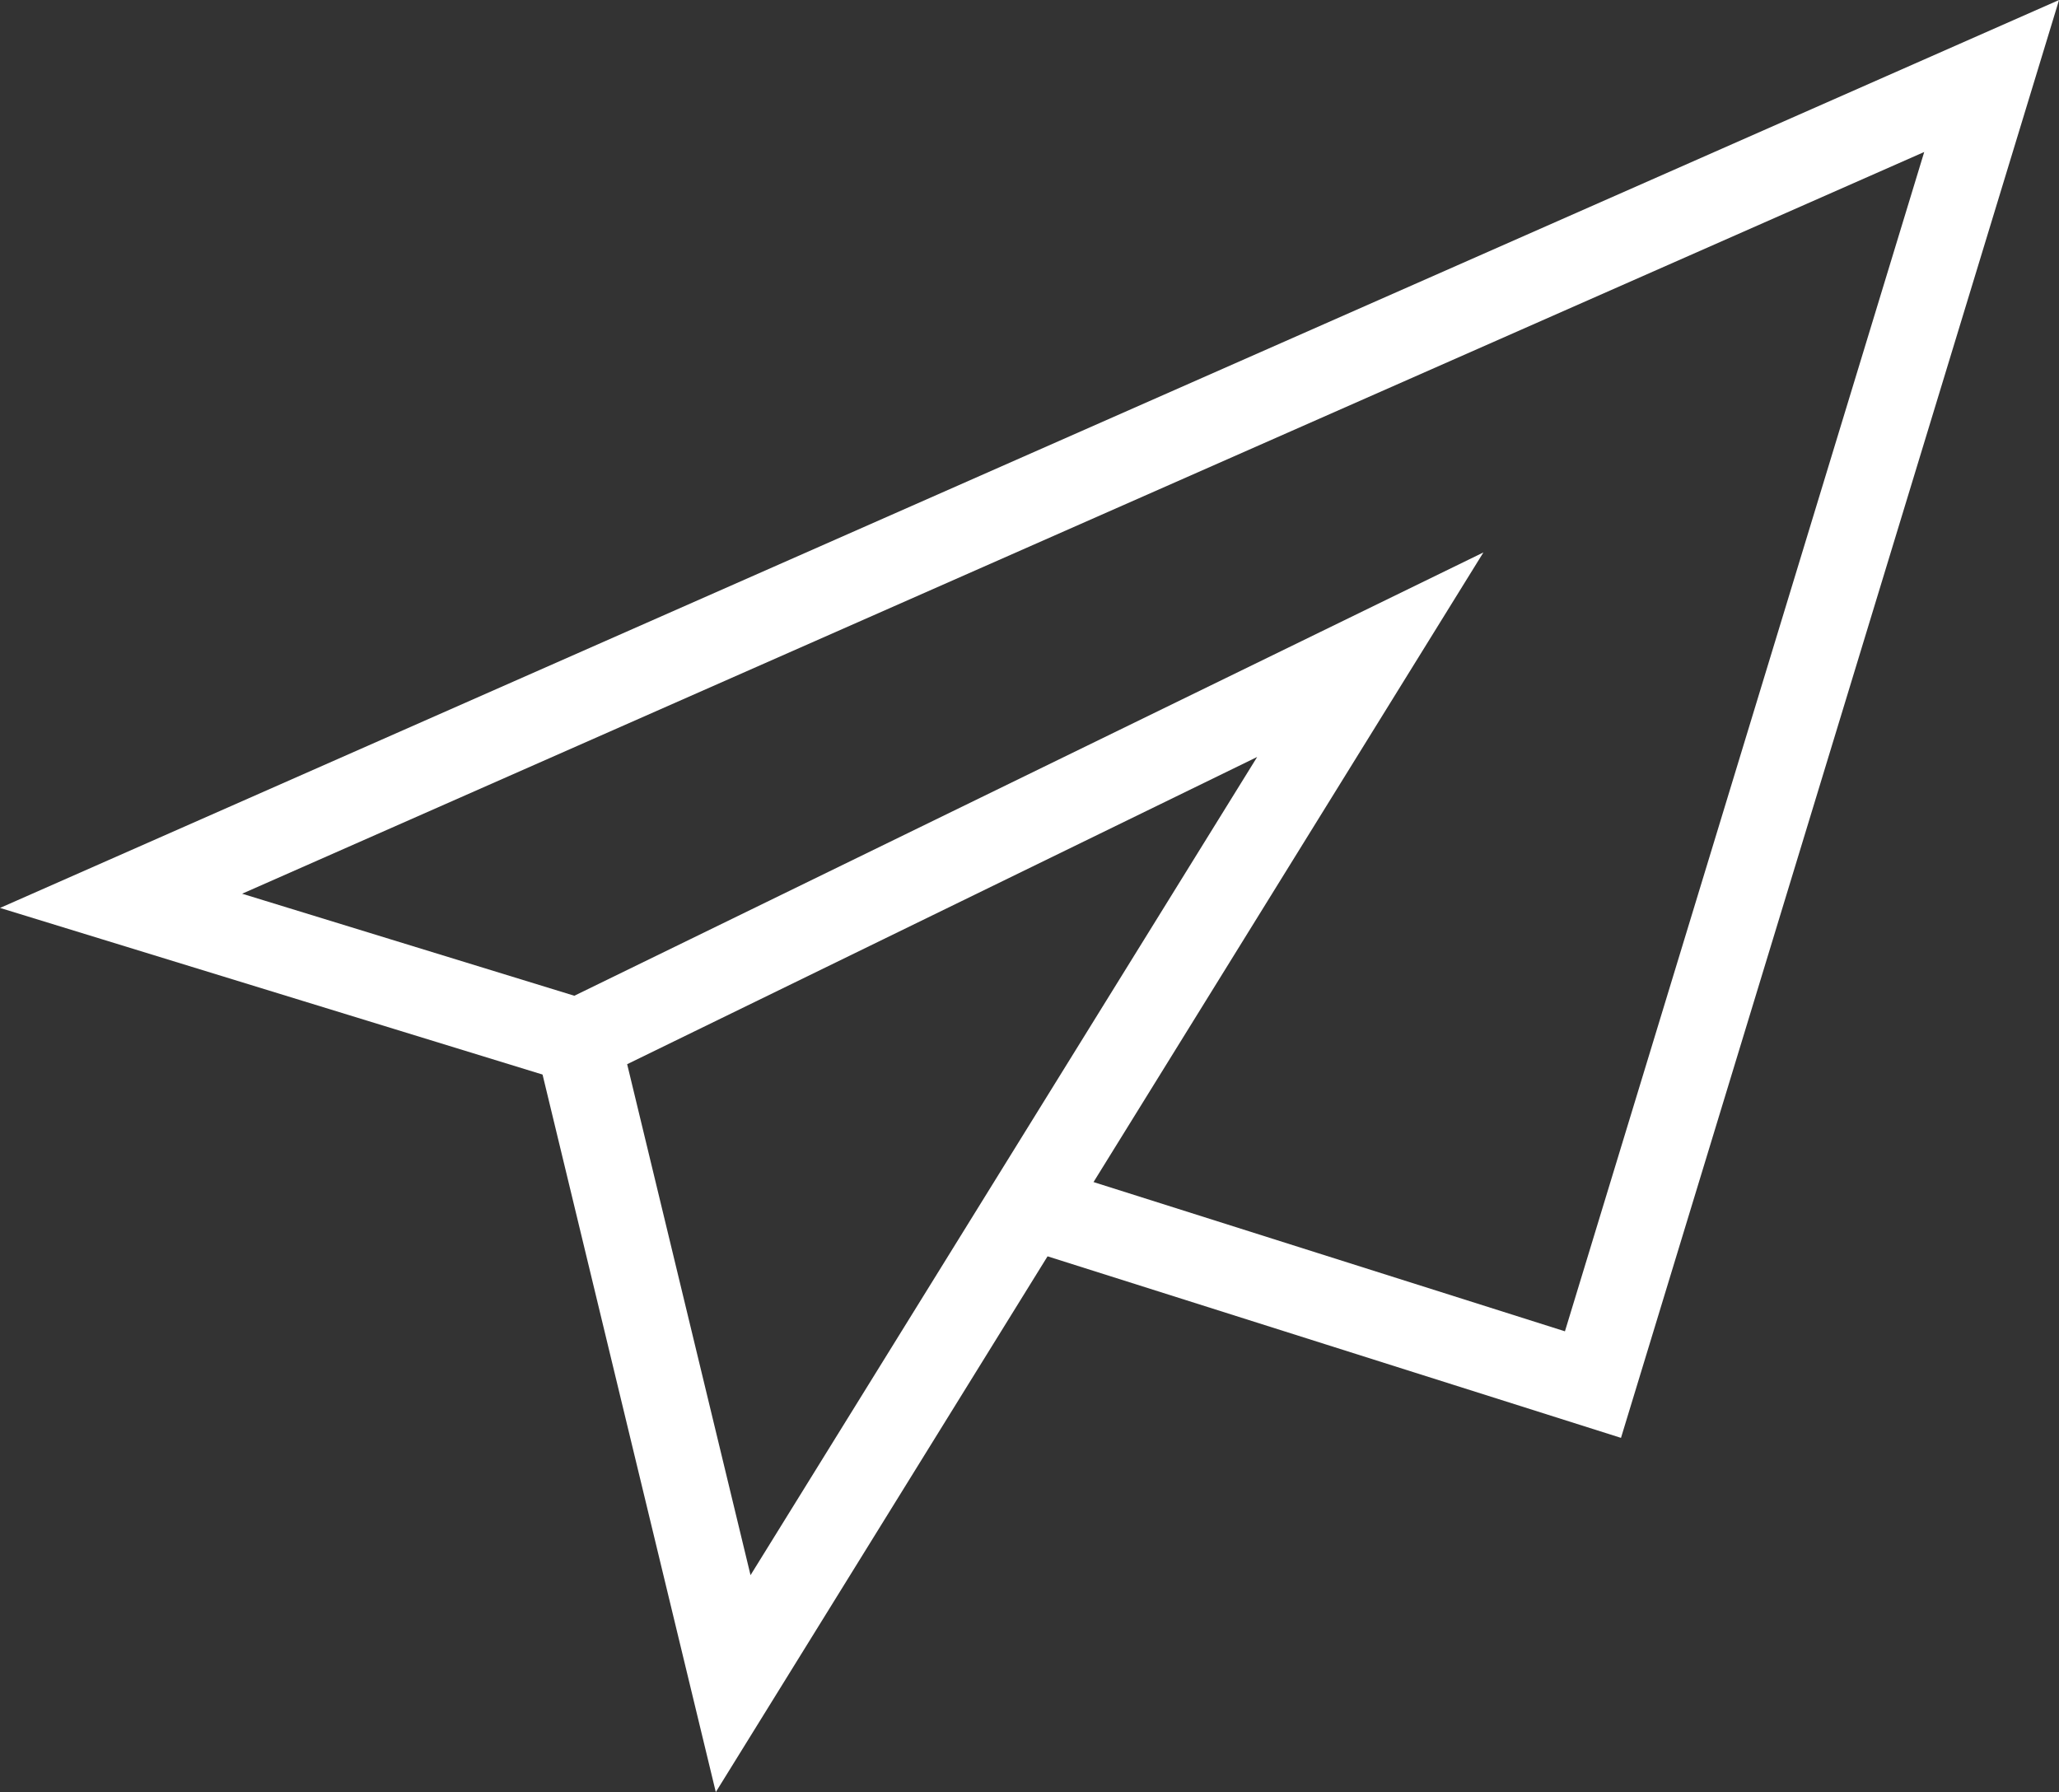
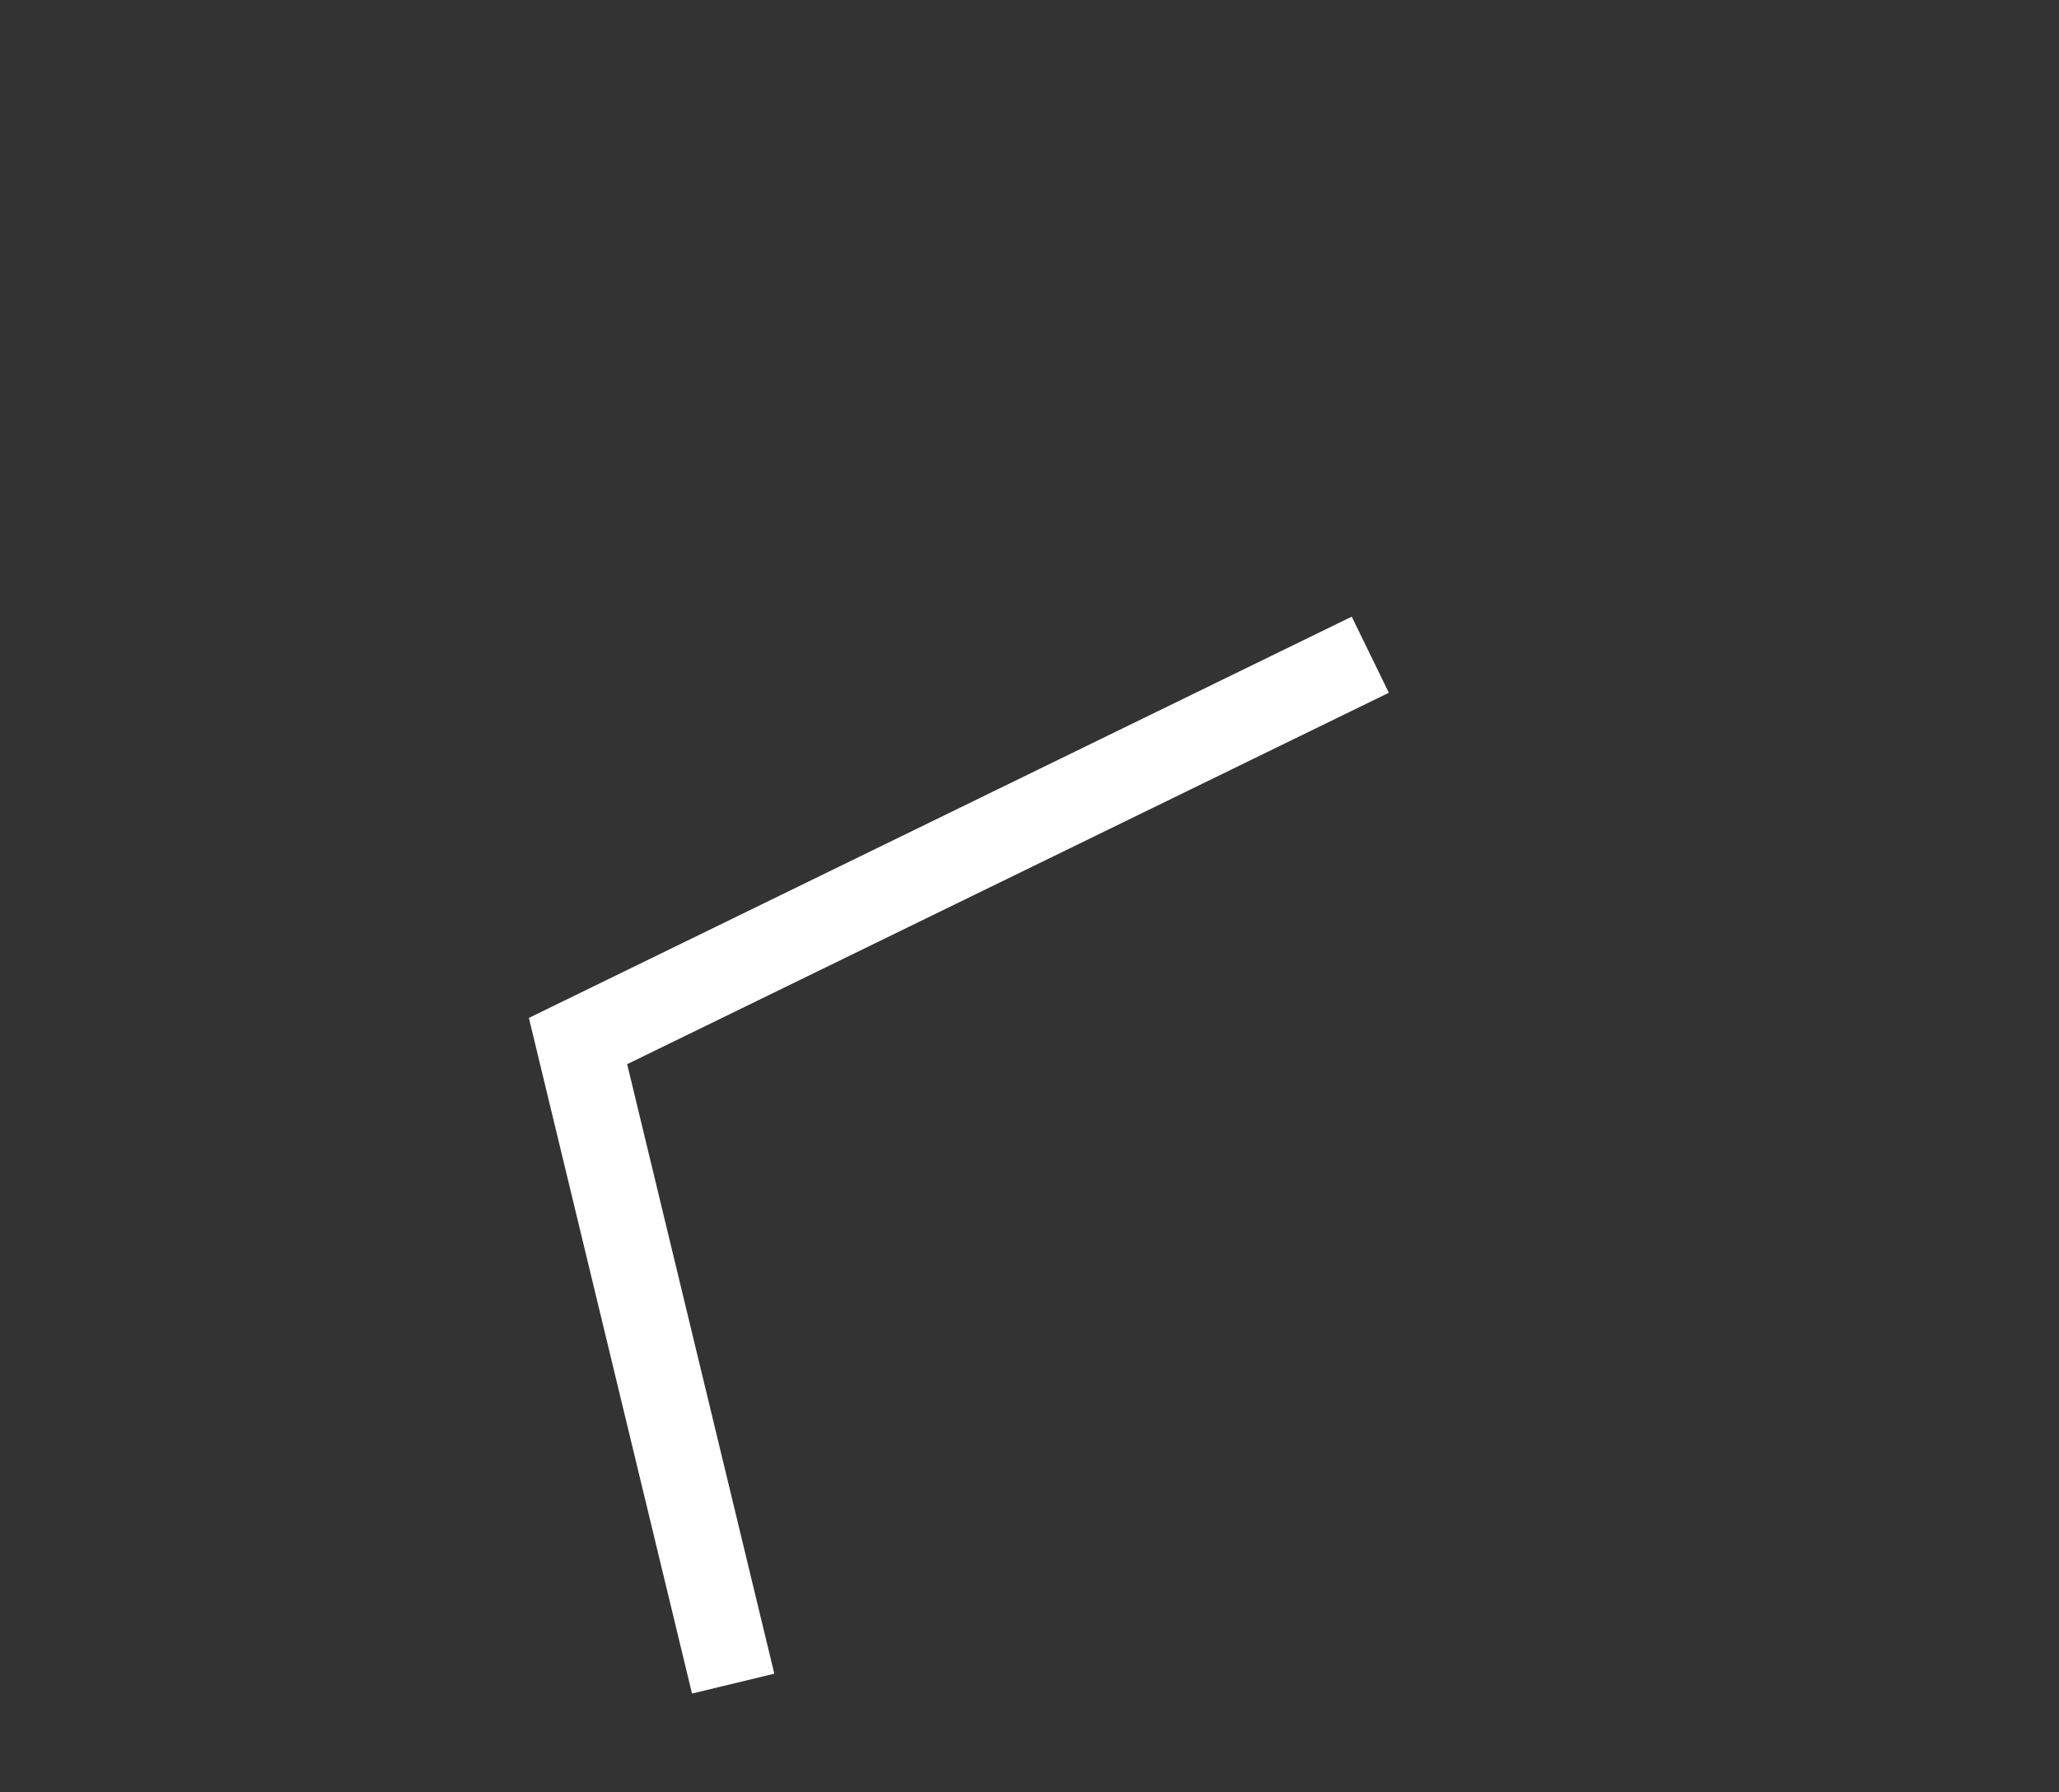
<svg xmlns="http://www.w3.org/2000/svg" width="72.953" height="63.5" viewBox="0 0 72.953 63.5">
  <rect x="0" y="0" width="72.953" height="63.5" fill="#333333" stroke="none" />
  <g id="Groupe_8781" transform="translate(2.772 1.175)" fill="none" stroke="#FFFFFF" stroke-miterlimit="10" stroke-width="3px">
-     <path id="Tracé_17733" d="m33.885 41.269 19.266 6.1L67.276 1 1 30.227 17.19 35.2" transform="translate(.518 .518)" stroke="#FFFFFF" fill="none" stroke-width="3px" />
-     <path id="Tracé_17734" d="M17.164 50.969 11.667 28.2l28.071-13.69Z" transform="translate(6.041 7.514)" stroke="#FFFFFF" fill="none" stroke-width="3px" />
+     <path id="Tracé_17734" d="M17.164 50.969 11.667 28.2l28.071-13.69" transform="translate(6.041 7.514)" stroke="#FFFFFF" fill="none" stroke-width="3px" />
  </g>
</svg>